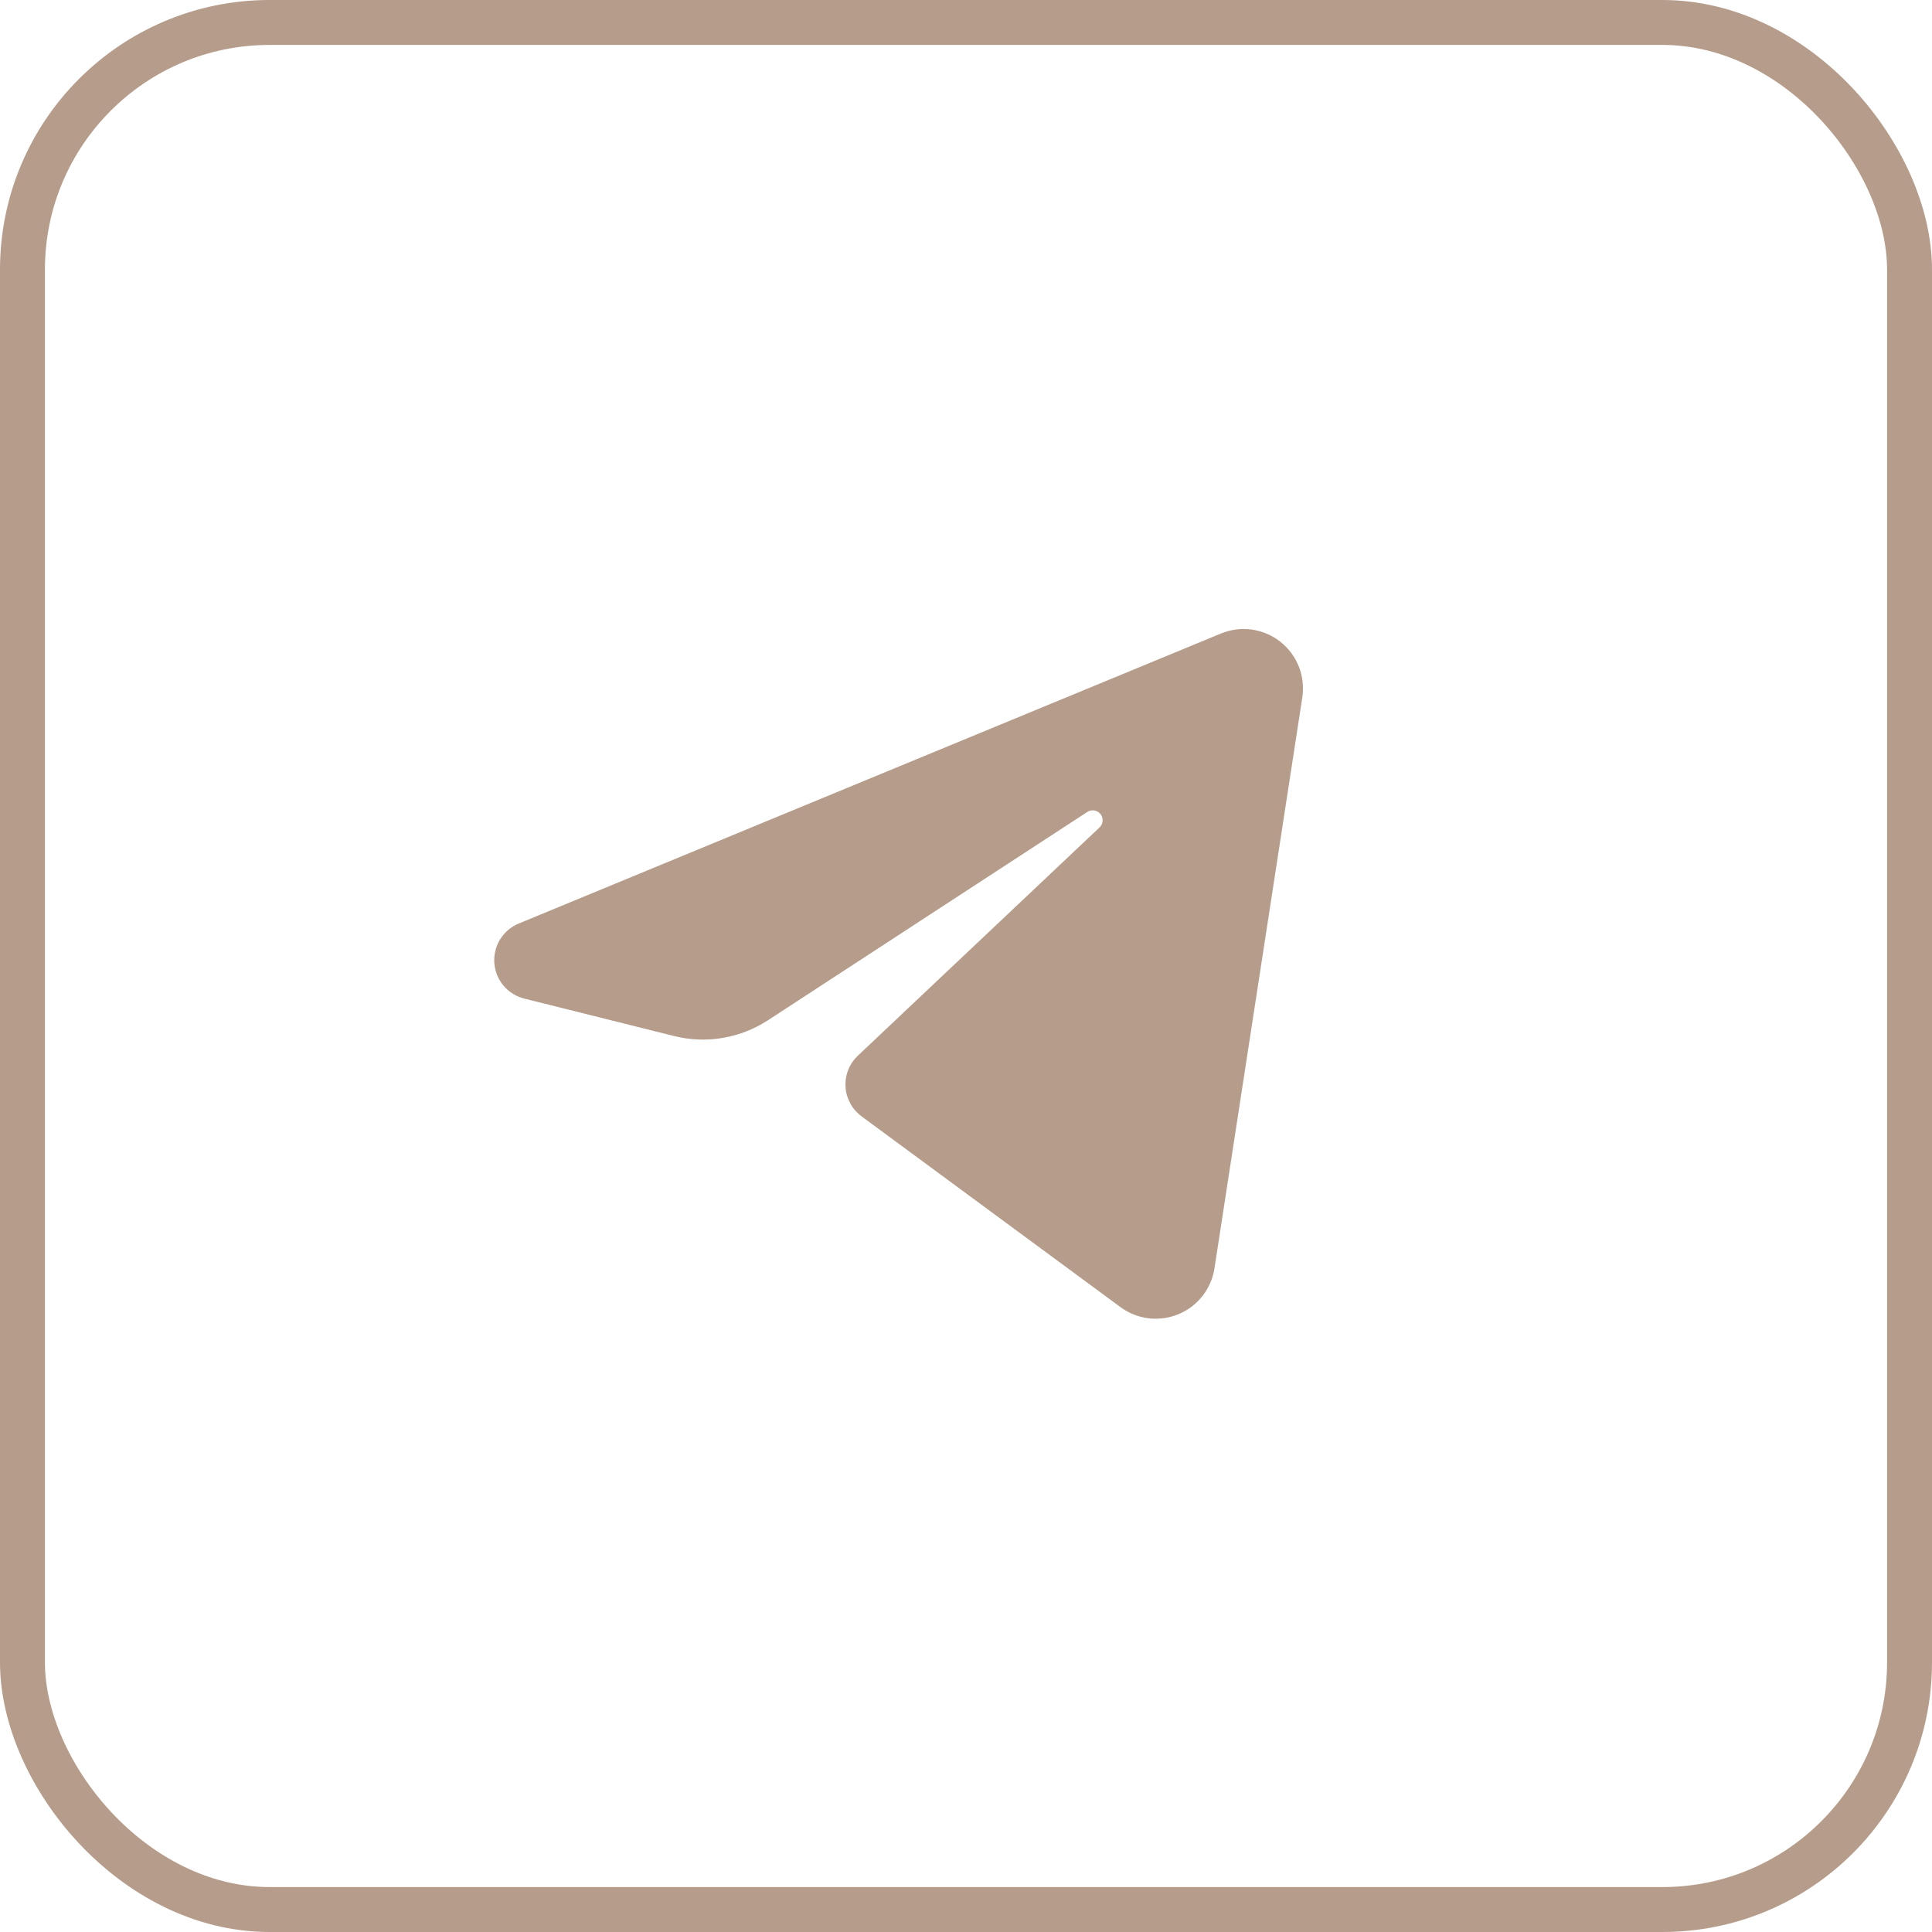
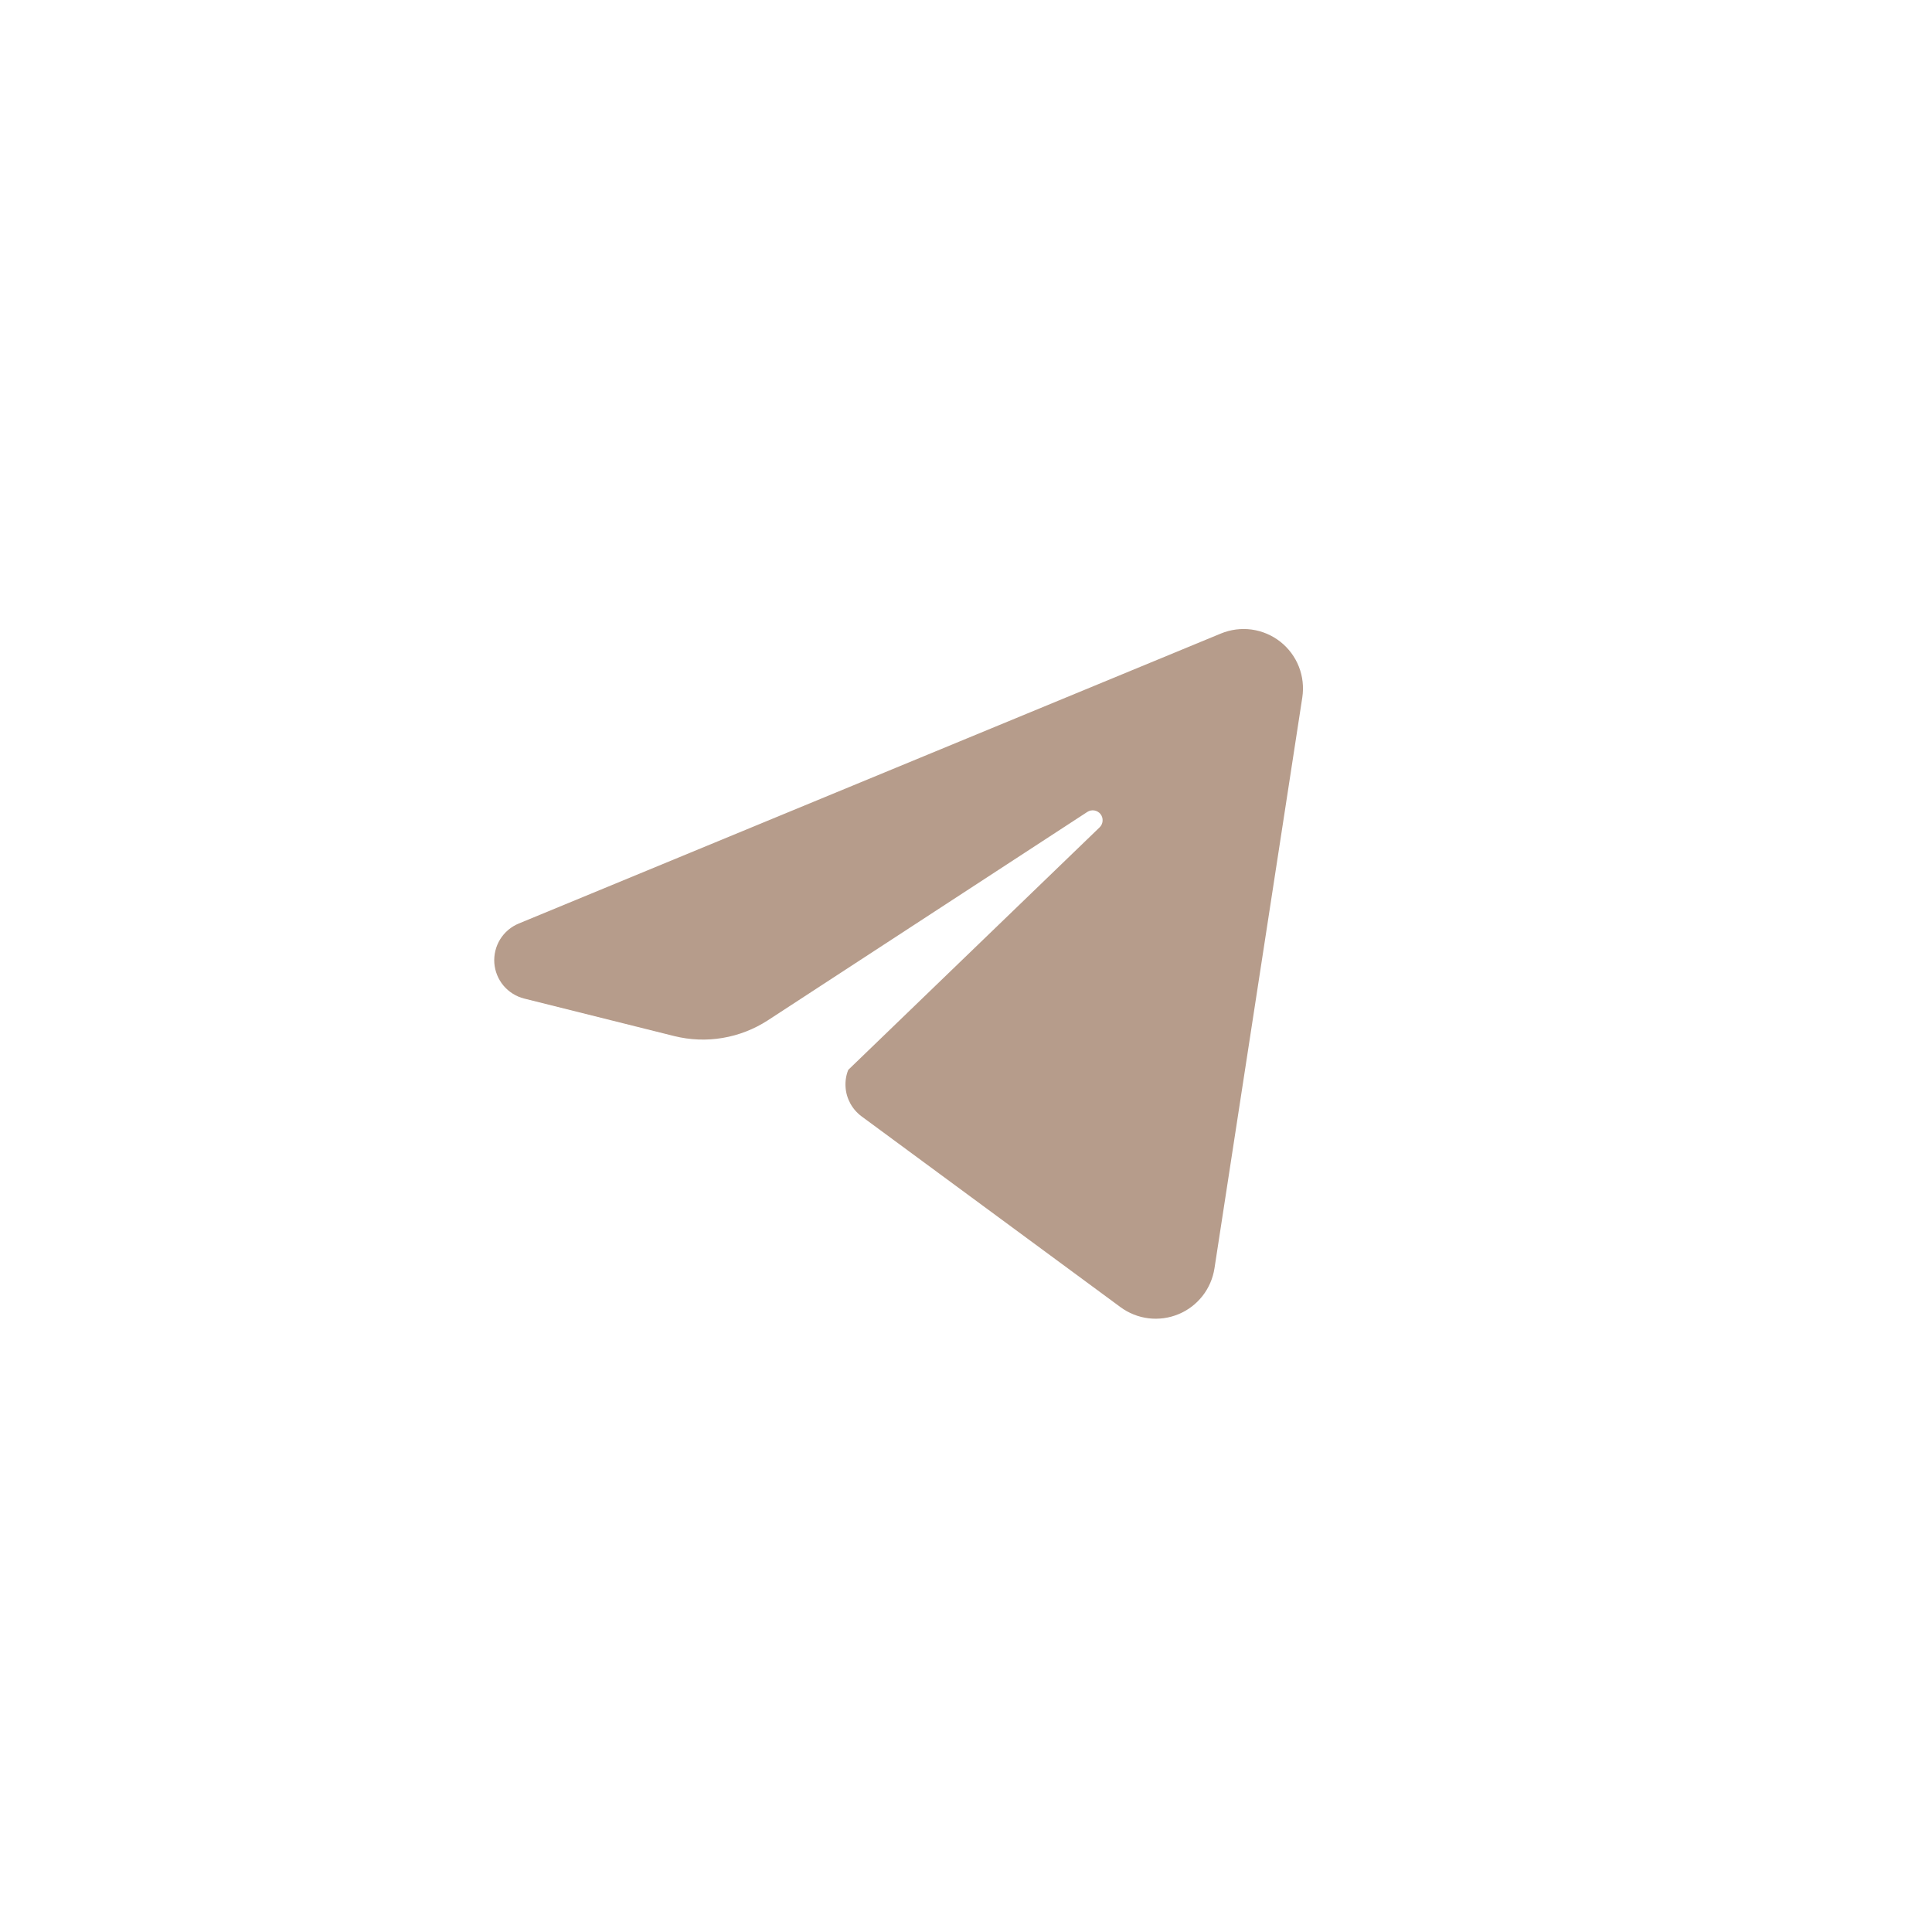
<svg xmlns="http://www.w3.org/2000/svg" width="43" height="43" viewBox="0 0 43 43" fill="none">
-   <rect x="0.5" y="0.5" width="42" height="42" rx="5.5" stroke="#B69C8B" />
-   <path fill-rule="evenodd" clip-rule="evenodd" d="M27.174 14.1C27.39 14.011 27.627 13.98 27.859 14.012C28.091 14.044 28.311 14.138 28.495 14.282C28.679 14.427 28.822 14.618 28.908 14.836C28.994 15.054 29.02 15.291 28.985 15.523L27.03 28.23C26.995 28.454 26.904 28.666 26.763 28.845C26.622 29.024 26.438 29.164 26.228 29.25C26.018 29.337 25.789 29.368 25.563 29.341C25.337 29.313 25.122 29.228 24.939 29.093L19.175 24.846C19.072 24.769 18.986 24.671 18.924 24.557C18.863 24.444 18.826 24.319 18.819 24.19C18.811 24.061 18.831 23.932 18.879 23.812C18.926 23.692 19 23.584 19.093 23.496L24.472 18.416C24.512 18.378 24.536 18.327 24.54 18.272C24.544 18.217 24.528 18.162 24.494 18.119C24.46 18.076 24.41 18.047 24.356 18.038C24.302 18.029 24.246 18.041 24.2 18.071L17.09 22.709C16.785 22.907 16.442 23.041 16.083 23.101C15.725 23.162 15.357 23.147 15.004 23.059L11.668 22.225C11.488 22.18 11.327 22.079 11.207 21.938C11.088 21.796 11.016 21.62 11.002 21.435C10.989 21.25 11.034 21.065 11.131 20.907C11.229 20.749 11.373 20.626 11.545 20.555L27.174 14.1Z" fill="#B69C8B" />
+   <path fill-rule="evenodd" clip-rule="evenodd" d="M27.174 14.1C27.39 14.011 27.627 13.98 27.859 14.012C28.091 14.044 28.311 14.138 28.495 14.282C28.679 14.427 28.822 14.618 28.908 14.836C28.994 15.054 29.02 15.291 28.985 15.523L27.03 28.23C26.995 28.454 26.904 28.666 26.763 28.845C26.622 29.024 26.438 29.164 26.228 29.25C26.018 29.337 25.789 29.368 25.563 29.341C25.337 29.313 25.122 29.228 24.939 29.093L19.175 24.846C19.072 24.769 18.986 24.671 18.924 24.557C18.863 24.444 18.826 24.319 18.819 24.19C18.811 24.061 18.831 23.932 18.879 23.812L24.472 18.416C24.512 18.378 24.536 18.327 24.54 18.272C24.544 18.217 24.528 18.162 24.494 18.119C24.46 18.076 24.41 18.047 24.356 18.038C24.302 18.029 24.246 18.041 24.2 18.071L17.09 22.709C16.785 22.907 16.442 23.041 16.083 23.101C15.725 23.162 15.357 23.147 15.004 23.059L11.668 22.225C11.488 22.18 11.327 22.079 11.207 21.938C11.088 21.796 11.016 21.62 11.002 21.435C10.989 21.25 11.034 21.065 11.131 20.907C11.229 20.749 11.373 20.626 11.545 20.555L27.174 14.1Z" fill="#B69C8B" />
</svg>